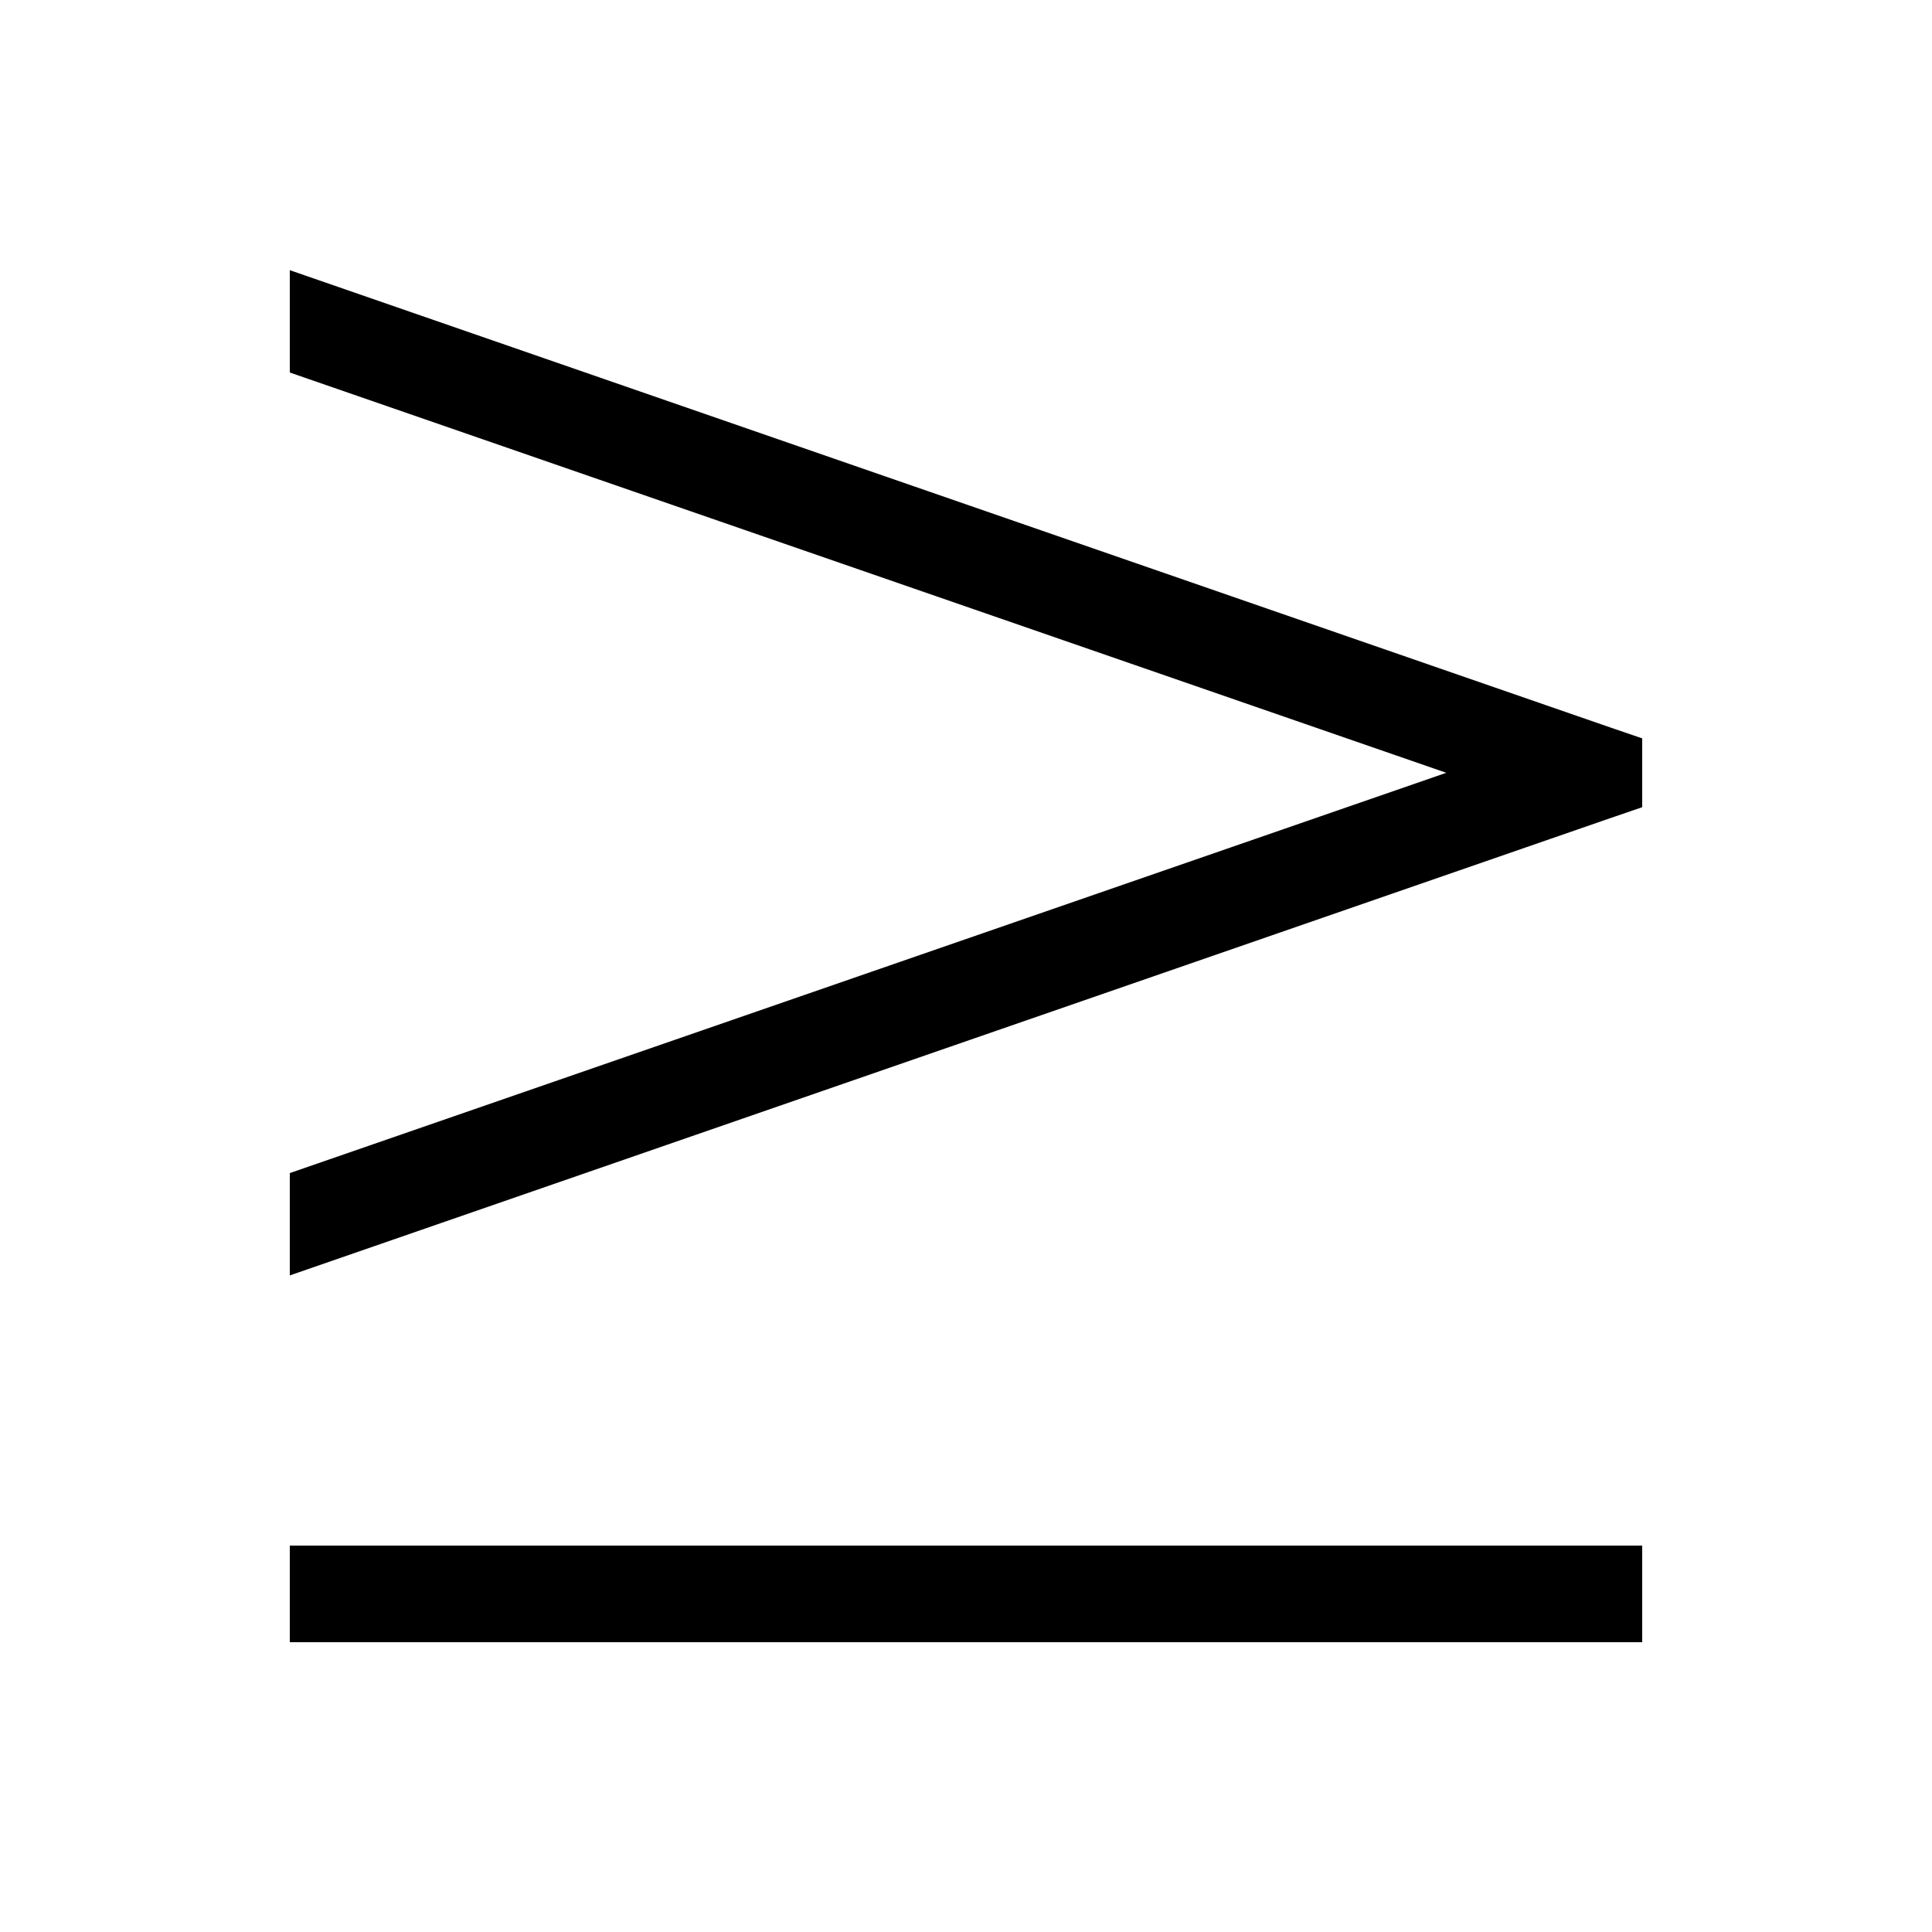
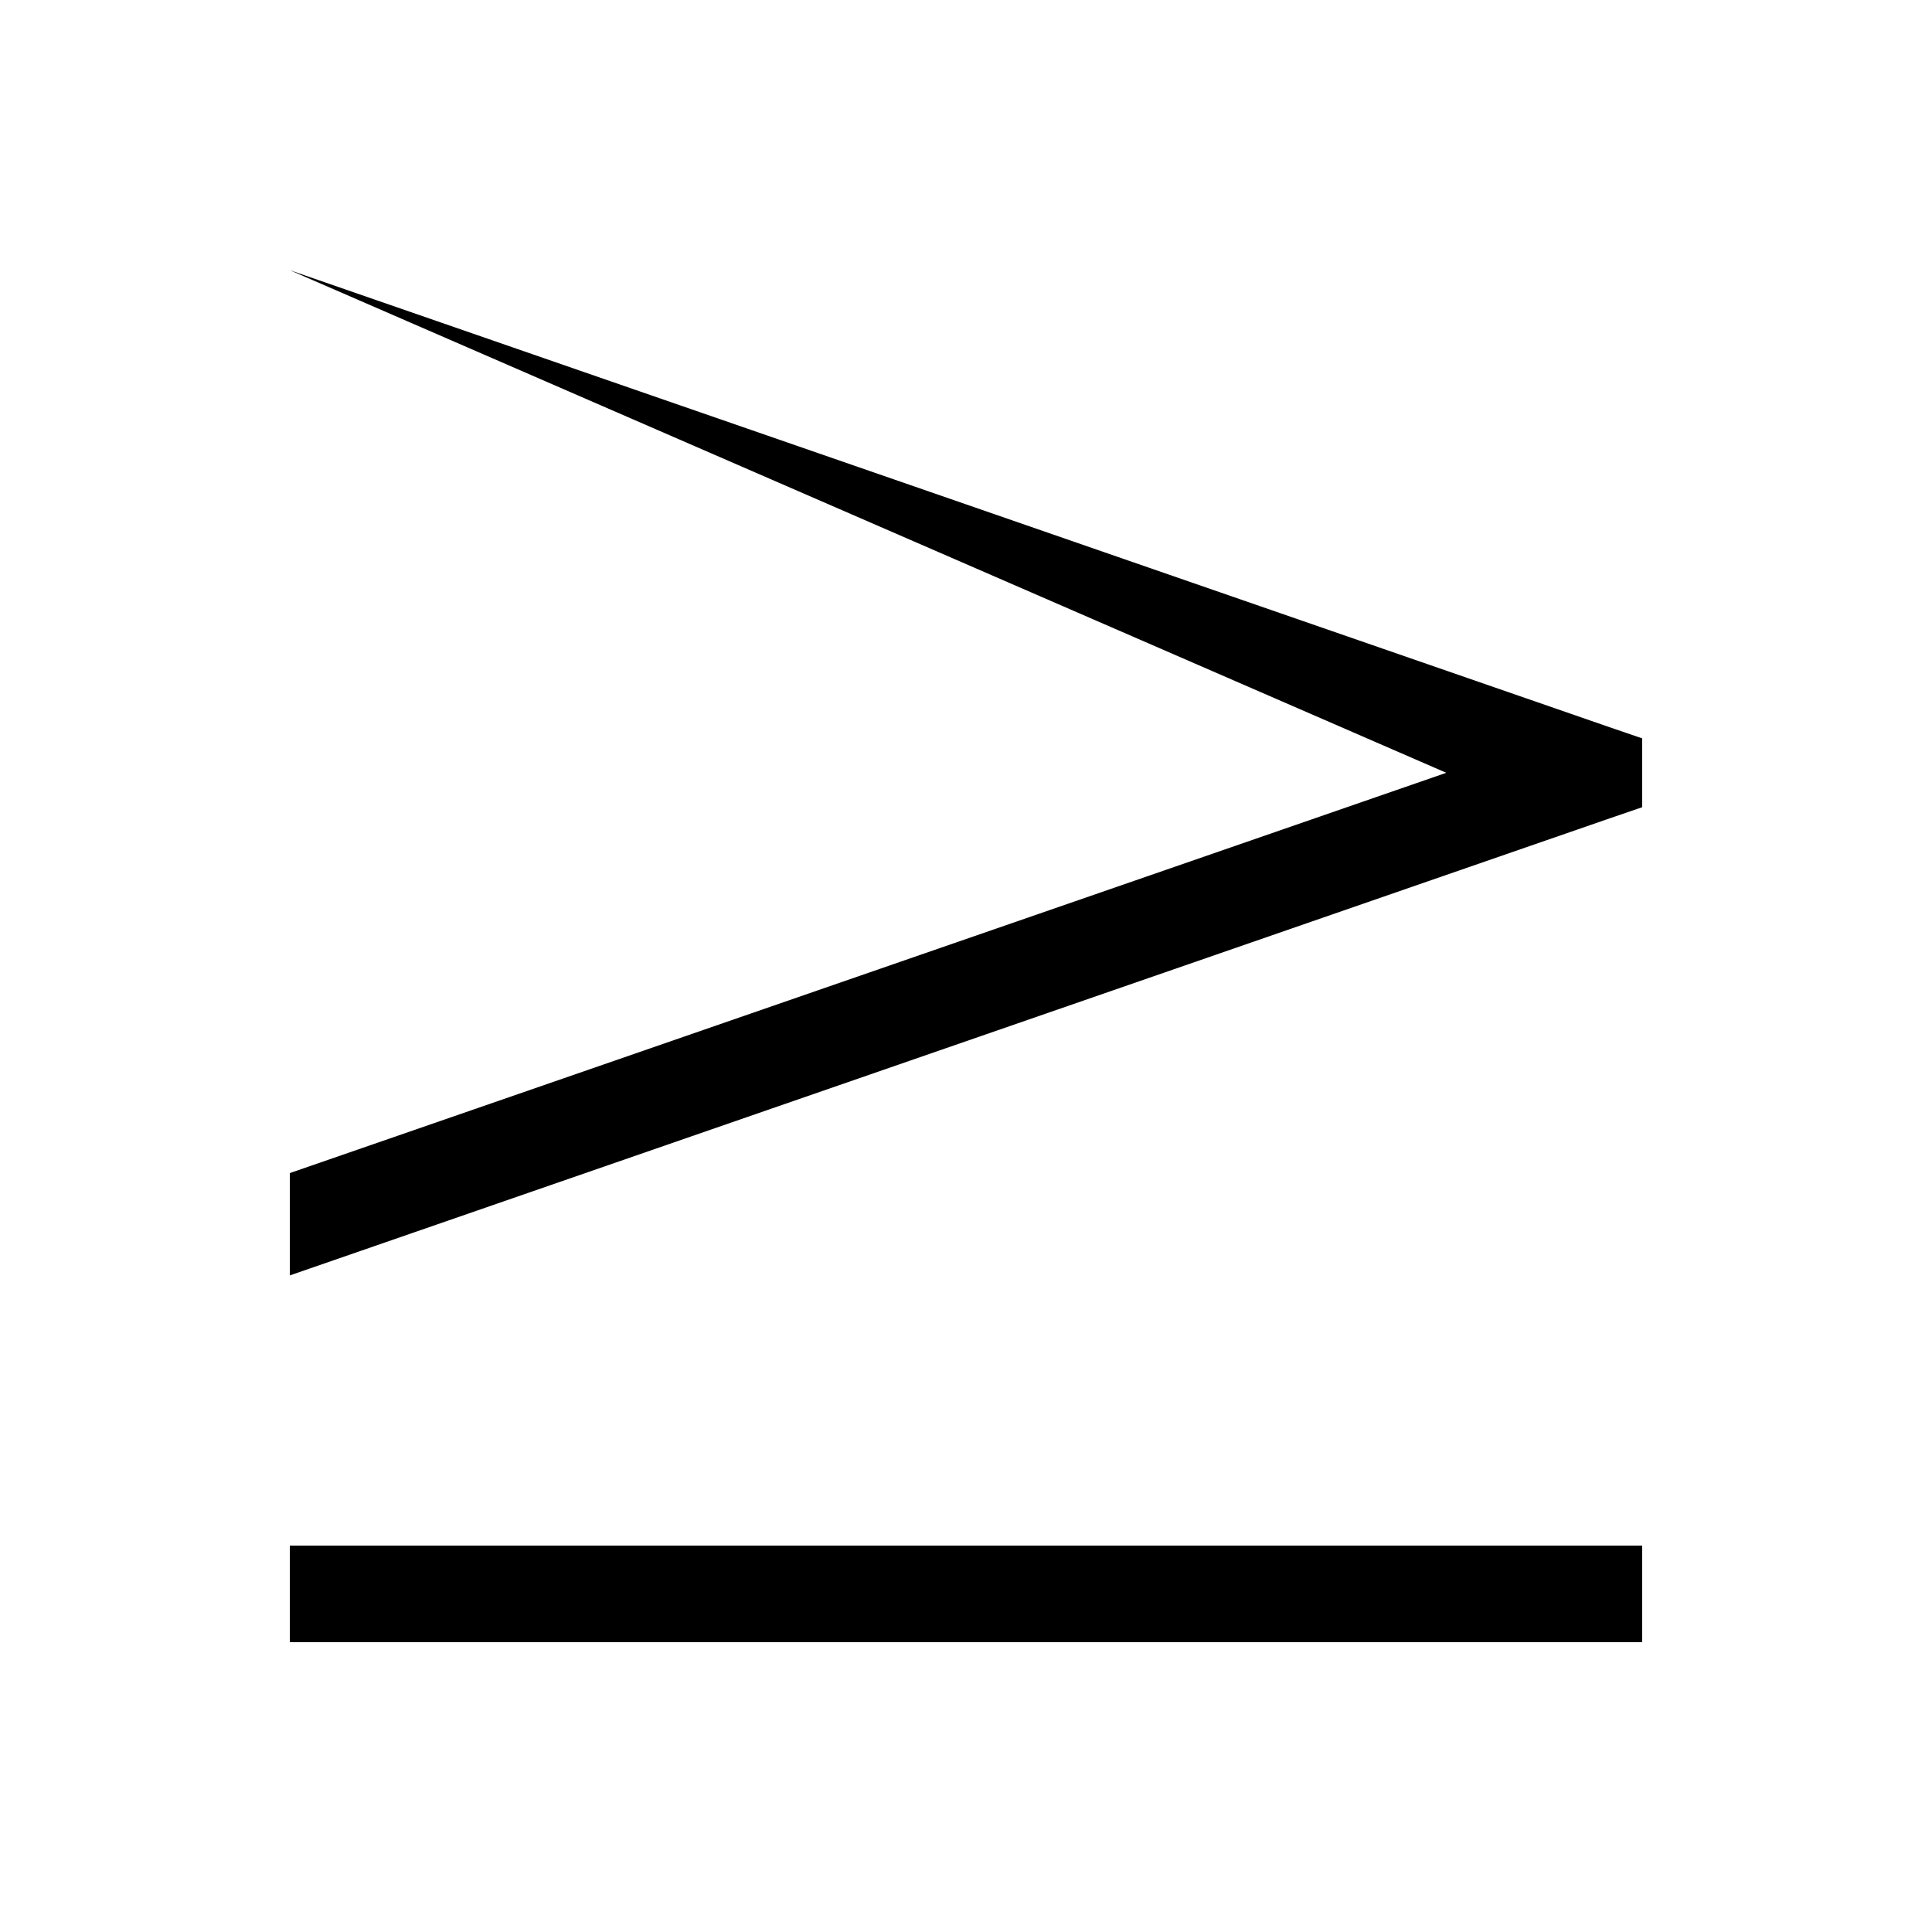
<svg xmlns="http://www.w3.org/2000/svg" viewBox="0 0 640 640">
-   <path fill="currentColor" d="M533.2 240.9L96 89.5L96 123.4L479.1 256L96 388.6L96 422.5L533.2 271.1L544 267.4L544 244.6L533.2 240.9zM528 512L96 512L96 544L544 544L544 512L528 512z" />
+   <path fill="currentColor" d="M533.2 240.9L96 89.5L479.1 256L96 388.6L96 422.5L533.2 271.1L544 267.4L544 244.6L533.2 240.9zM528 512L96 512L96 544L544 544L544 512L528 512z" />
</svg>